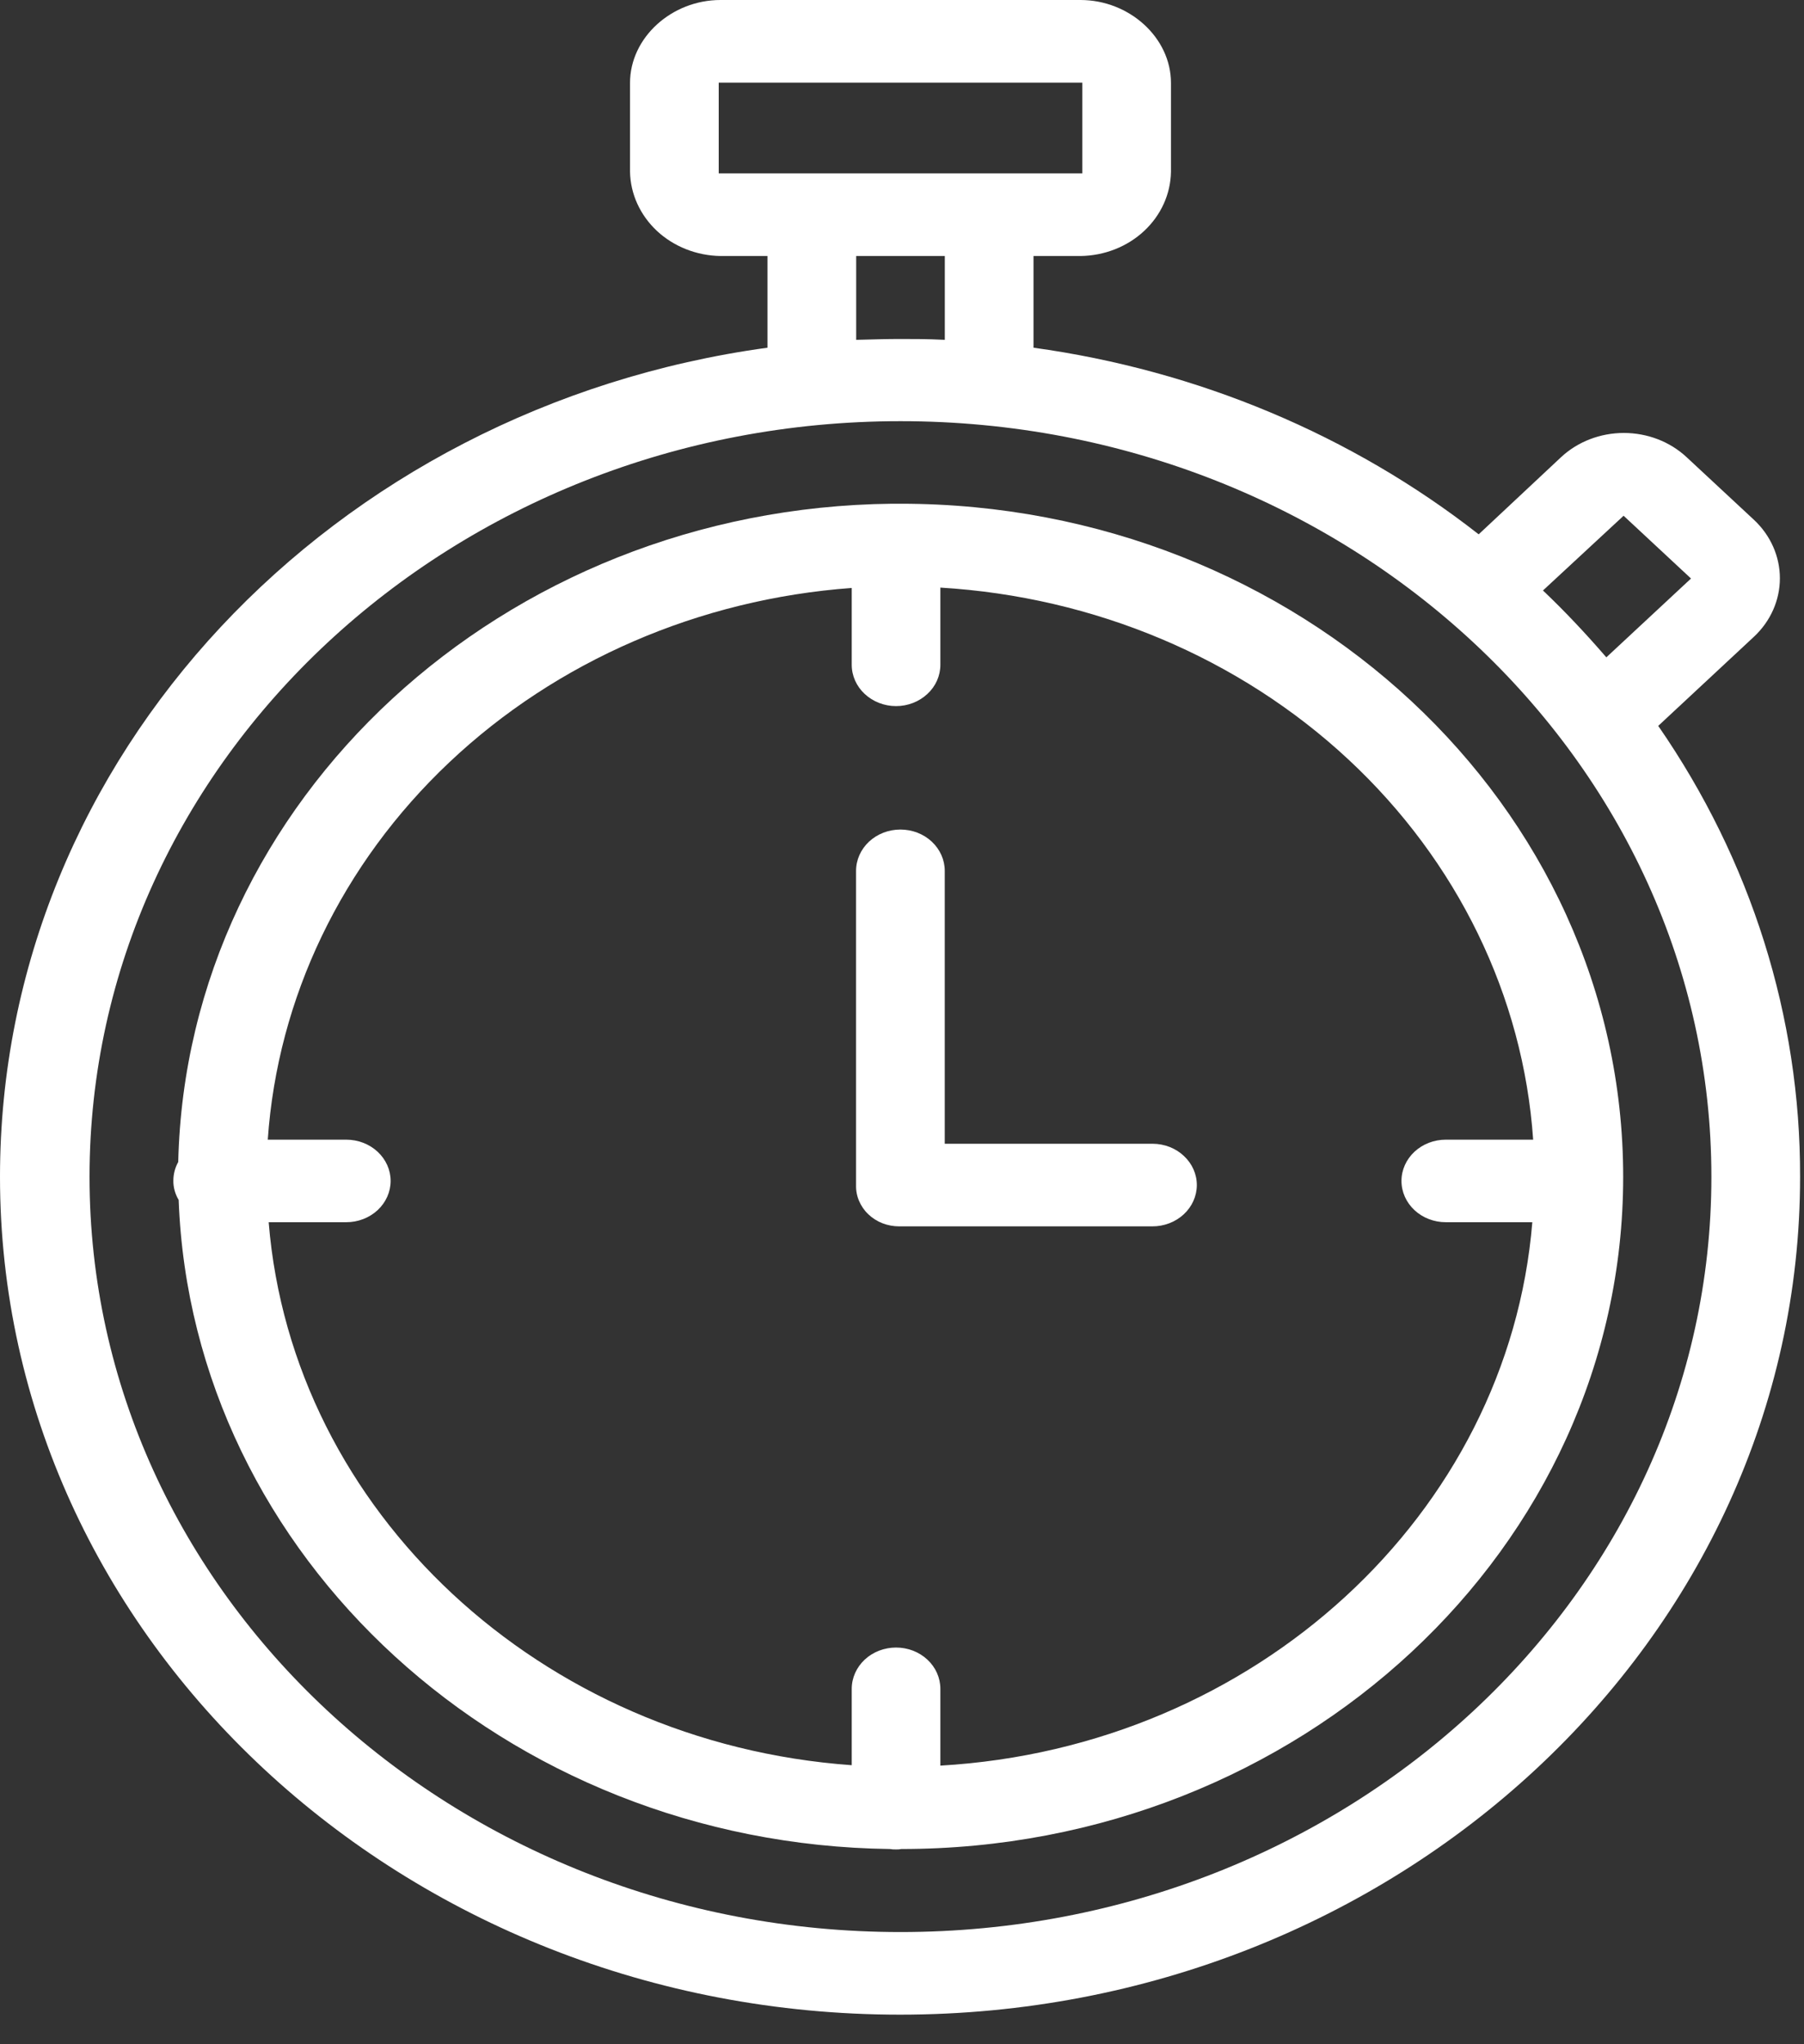
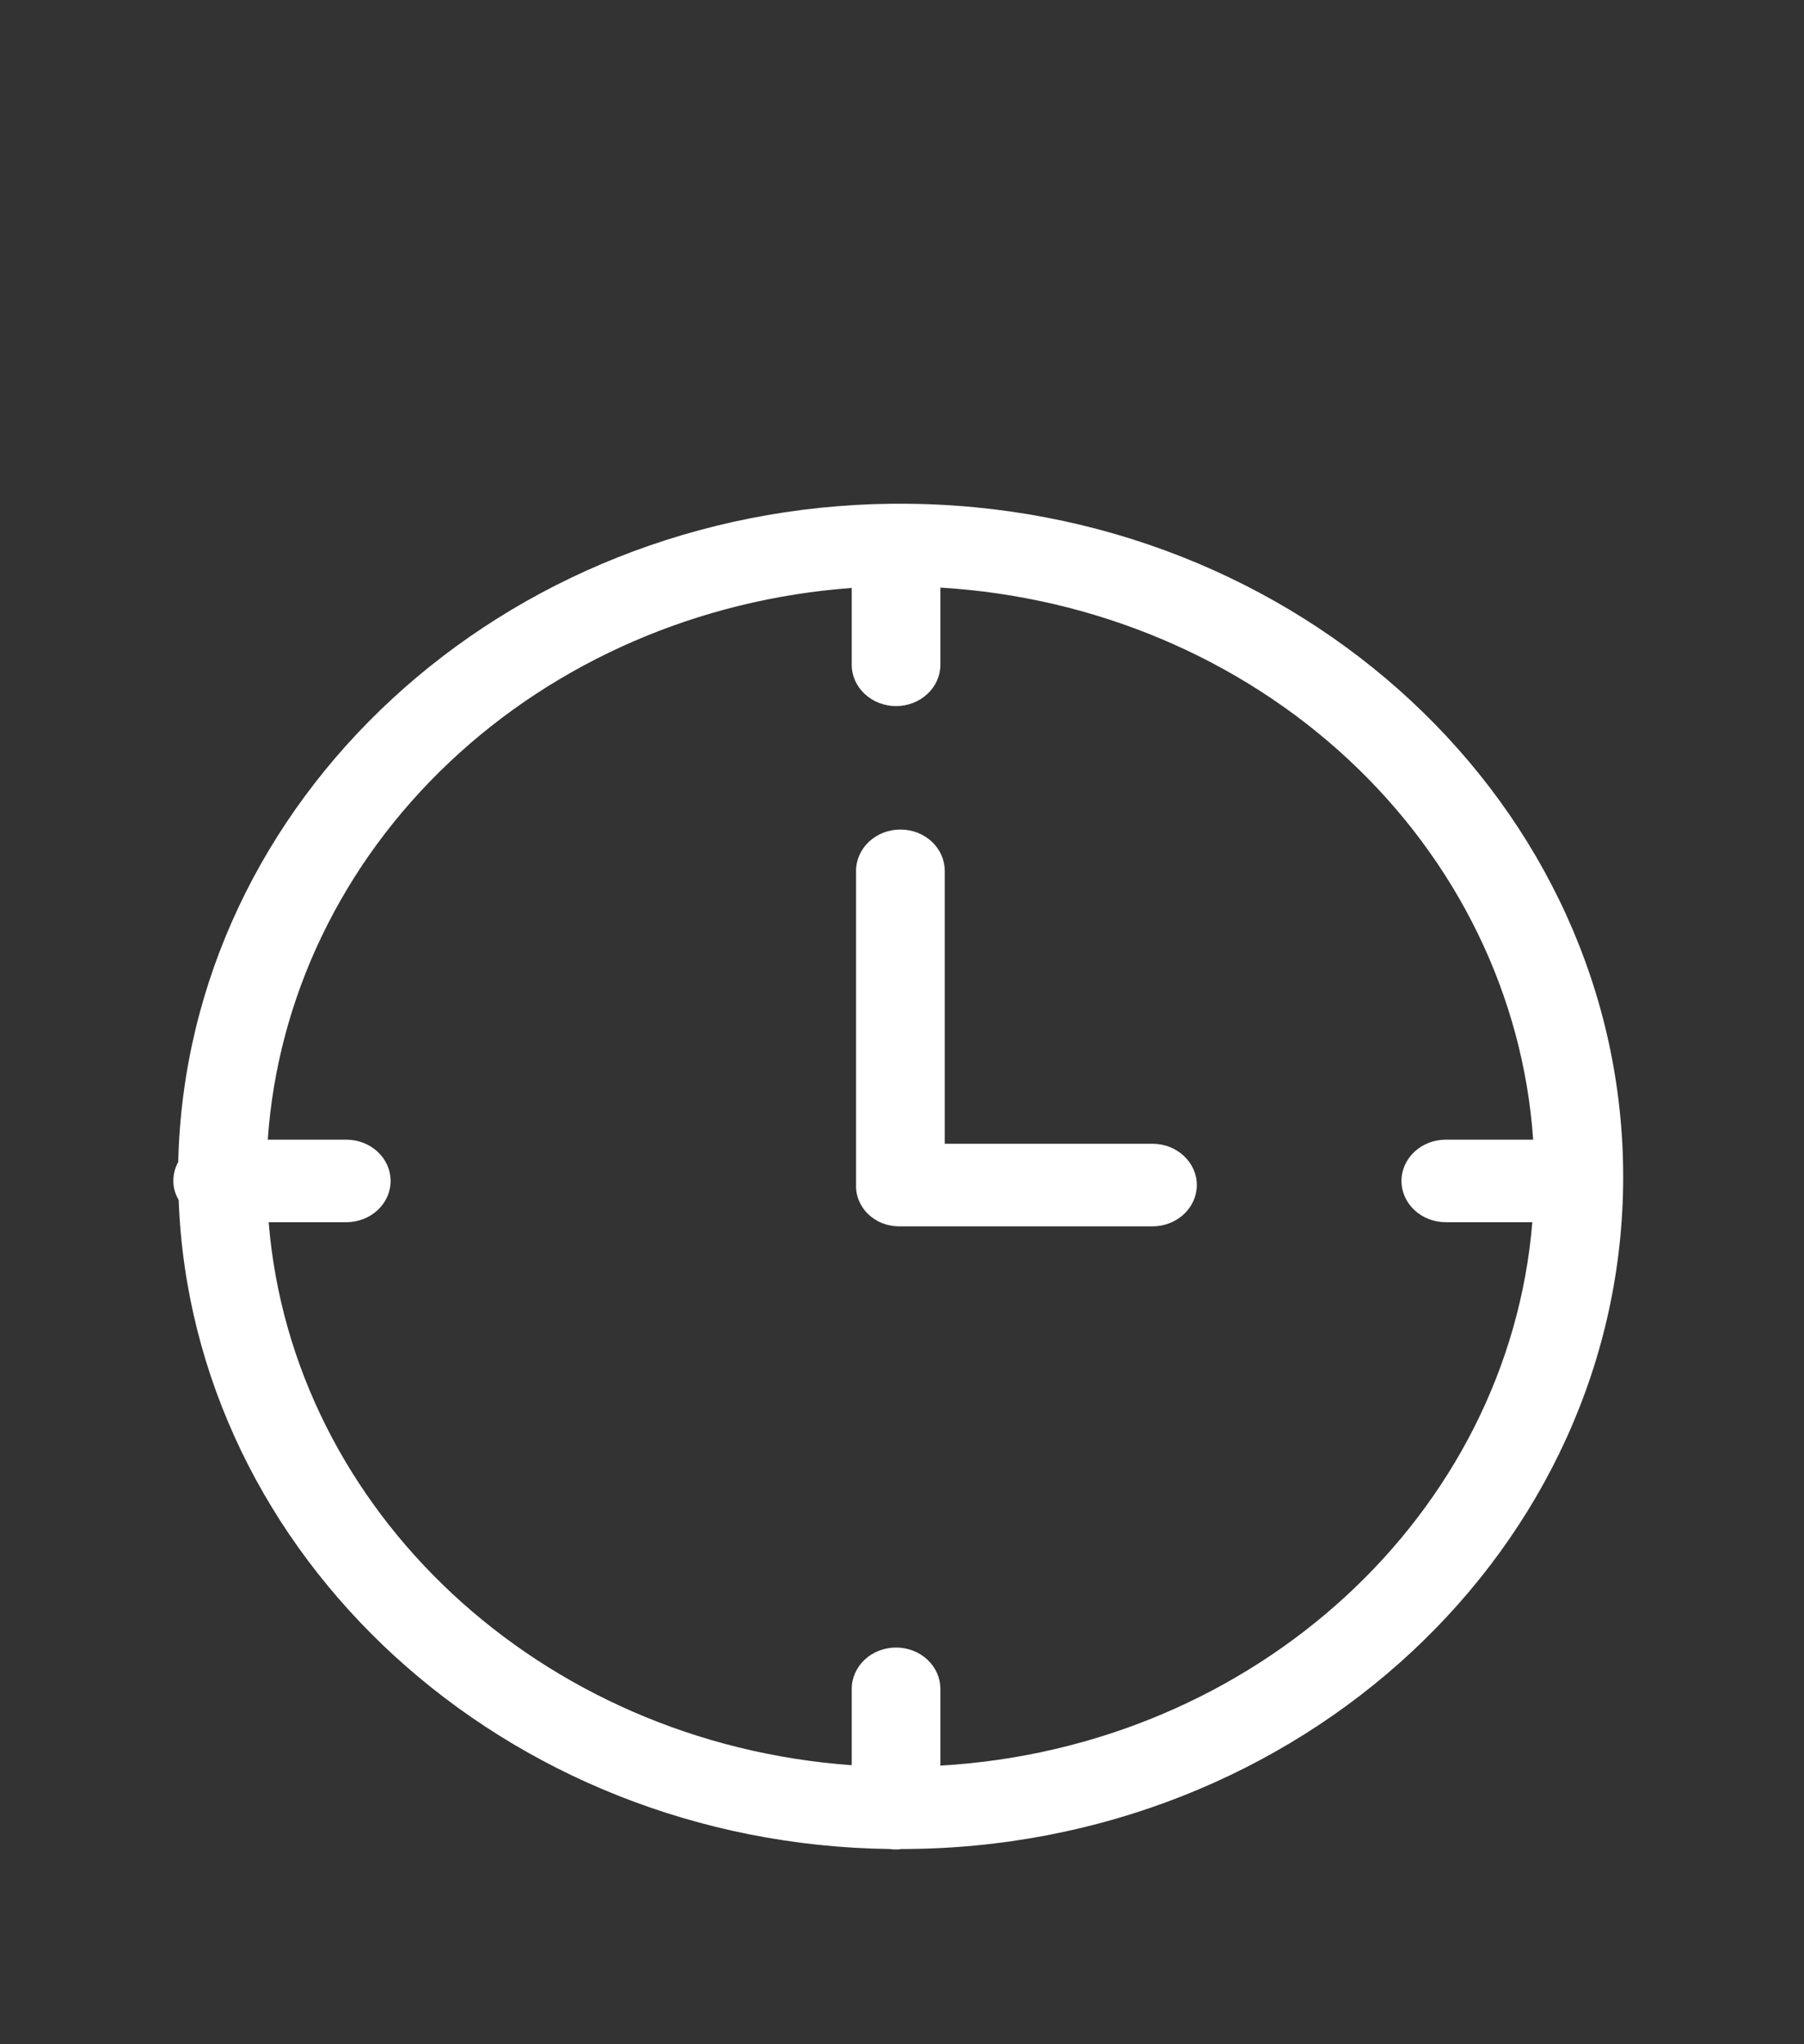
<svg xmlns="http://www.w3.org/2000/svg" width="30" height="34" viewBox="0 0 30 34" fill="none">
  <rect x="0" y="0" width="30" height="34" fill="#333333" stroke="none" />
-   <path d="M29.168 10.59C29.444 10.332 29.599 9.983 29.599 9.618C29.599 9.254 29.444 8.904 29.168 8.646L28.047 7.603C27.77 7.345 27.395 7.201 27.004 7.201C26.613 7.201 26.238 7.345 25.961 7.603L24.59 8.887C22.478 7.234 19.915 6.159 17.187 5.783V4.258H17.968C18.366 4.253 18.745 4.104 19.026 3.842C19.307 3.58 19.467 3.227 19.473 2.857V1.38C19.473 0.625 18.779 0 17.968 0H11.981C11.17 0 10.477 0.625 10.477 1.38V2.857C10.484 3.227 10.645 3.579 10.925 3.841C11.206 4.102 11.585 4.252 11.981 4.258H12.763V5.783C5.537 6.772 0 12.582 0 19.573C0 27.258 6.717 33.508 14.967 33.508C23.218 33.508 29.935 27.258 29.935 19.573C29.941 16.913 29.122 14.309 27.576 12.073L29.168 10.59ZM27 8.578L28.121 9.622L26.713 10.933C26.381 10.549 26.035 10.178 25.659 9.821L27 8.578ZM11.952 2.884V1.374H17.998V2.884H11.952ZM14.238 4.258H15.712V5.652C15.417 5.638 15.211 5.638 14.975 5.638C14.739 5.638 14.533 5.645 14.238 5.652V4.258ZM14.975 32.134C7.535 32.134 1.489 26.496 1.489 19.573C1.489 12.65 7.535 7.005 14.975 7.005C22.414 7.005 28.46 12.643 28.46 19.573C28.46 26.502 22.414 32.134 14.975 32.134Z" fill="white" />
  <path d="M14.975 8.378H14.835C8.361 8.447 3.104 13.309 2.964 19.326C2.911 19.421 2.883 19.527 2.883 19.635C2.881 19.747 2.912 19.859 2.971 19.957C3.193 25.891 8.398 30.671 14.798 30.753C14.832 30.759 14.867 30.761 14.901 30.76C14.931 30.761 14.96 30.759 14.99 30.753C21.611 30.753 26.993 25.74 26.993 19.573C26.993 13.399 21.603 8.378 14.975 8.378ZM15.638 29.366V28.089C15.638 27.907 15.561 27.732 15.422 27.603C15.284 27.474 15.097 27.402 14.901 27.402C14.706 27.402 14.518 27.474 14.38 27.603C14.242 27.732 14.164 27.907 14.164 28.089V29.359C8.995 28.988 4.859 25.142 4.468 20.328H5.758C5.954 20.328 6.141 20.256 6.28 20.127C6.418 19.998 6.496 19.824 6.496 19.641C6.496 19.459 6.418 19.285 6.28 19.156C6.141 19.027 5.954 18.955 5.758 18.955H4.453C4.616 16.593 5.687 14.365 7.471 12.68C9.254 10.994 11.631 9.964 14.164 9.779V11.057C14.164 11.239 14.242 11.414 14.38 11.542C14.518 11.671 14.706 11.744 14.901 11.744C15.097 11.744 15.284 11.671 15.422 11.542C15.561 11.414 15.638 11.239 15.638 11.057V9.773C18.199 9.926 20.611 10.943 22.425 12.633C24.239 14.323 25.331 16.57 25.496 18.955H24.044C23.848 18.955 23.661 19.027 23.522 19.156C23.384 19.285 23.306 19.459 23.306 19.641C23.306 19.824 23.384 19.998 23.522 20.127C23.661 20.256 23.848 20.328 24.044 20.328H25.482C25.083 25.184 20.873 29.064 15.638 29.366Z" fill="white" />
  <path d="M19.169 19.023H15.711V14.484C15.711 14.302 15.633 14.127 15.495 13.998C15.357 13.869 15.169 13.797 14.974 13.797C14.778 13.797 14.591 13.869 14.452 13.998C14.314 14.127 14.236 14.302 14.236 14.484V19.717C14.234 19.805 14.251 19.894 14.287 19.976C14.322 20.058 14.374 20.134 14.441 20.197C14.507 20.26 14.587 20.311 14.674 20.345C14.762 20.379 14.857 20.397 14.952 20.397H19.162C19.357 20.398 19.545 20.326 19.684 20.198C19.823 20.07 19.902 19.895 19.903 19.713C19.904 19.531 19.827 19.356 19.689 19.227C19.552 19.097 19.365 19.024 19.169 19.023Z" fill="white" />
</svg>